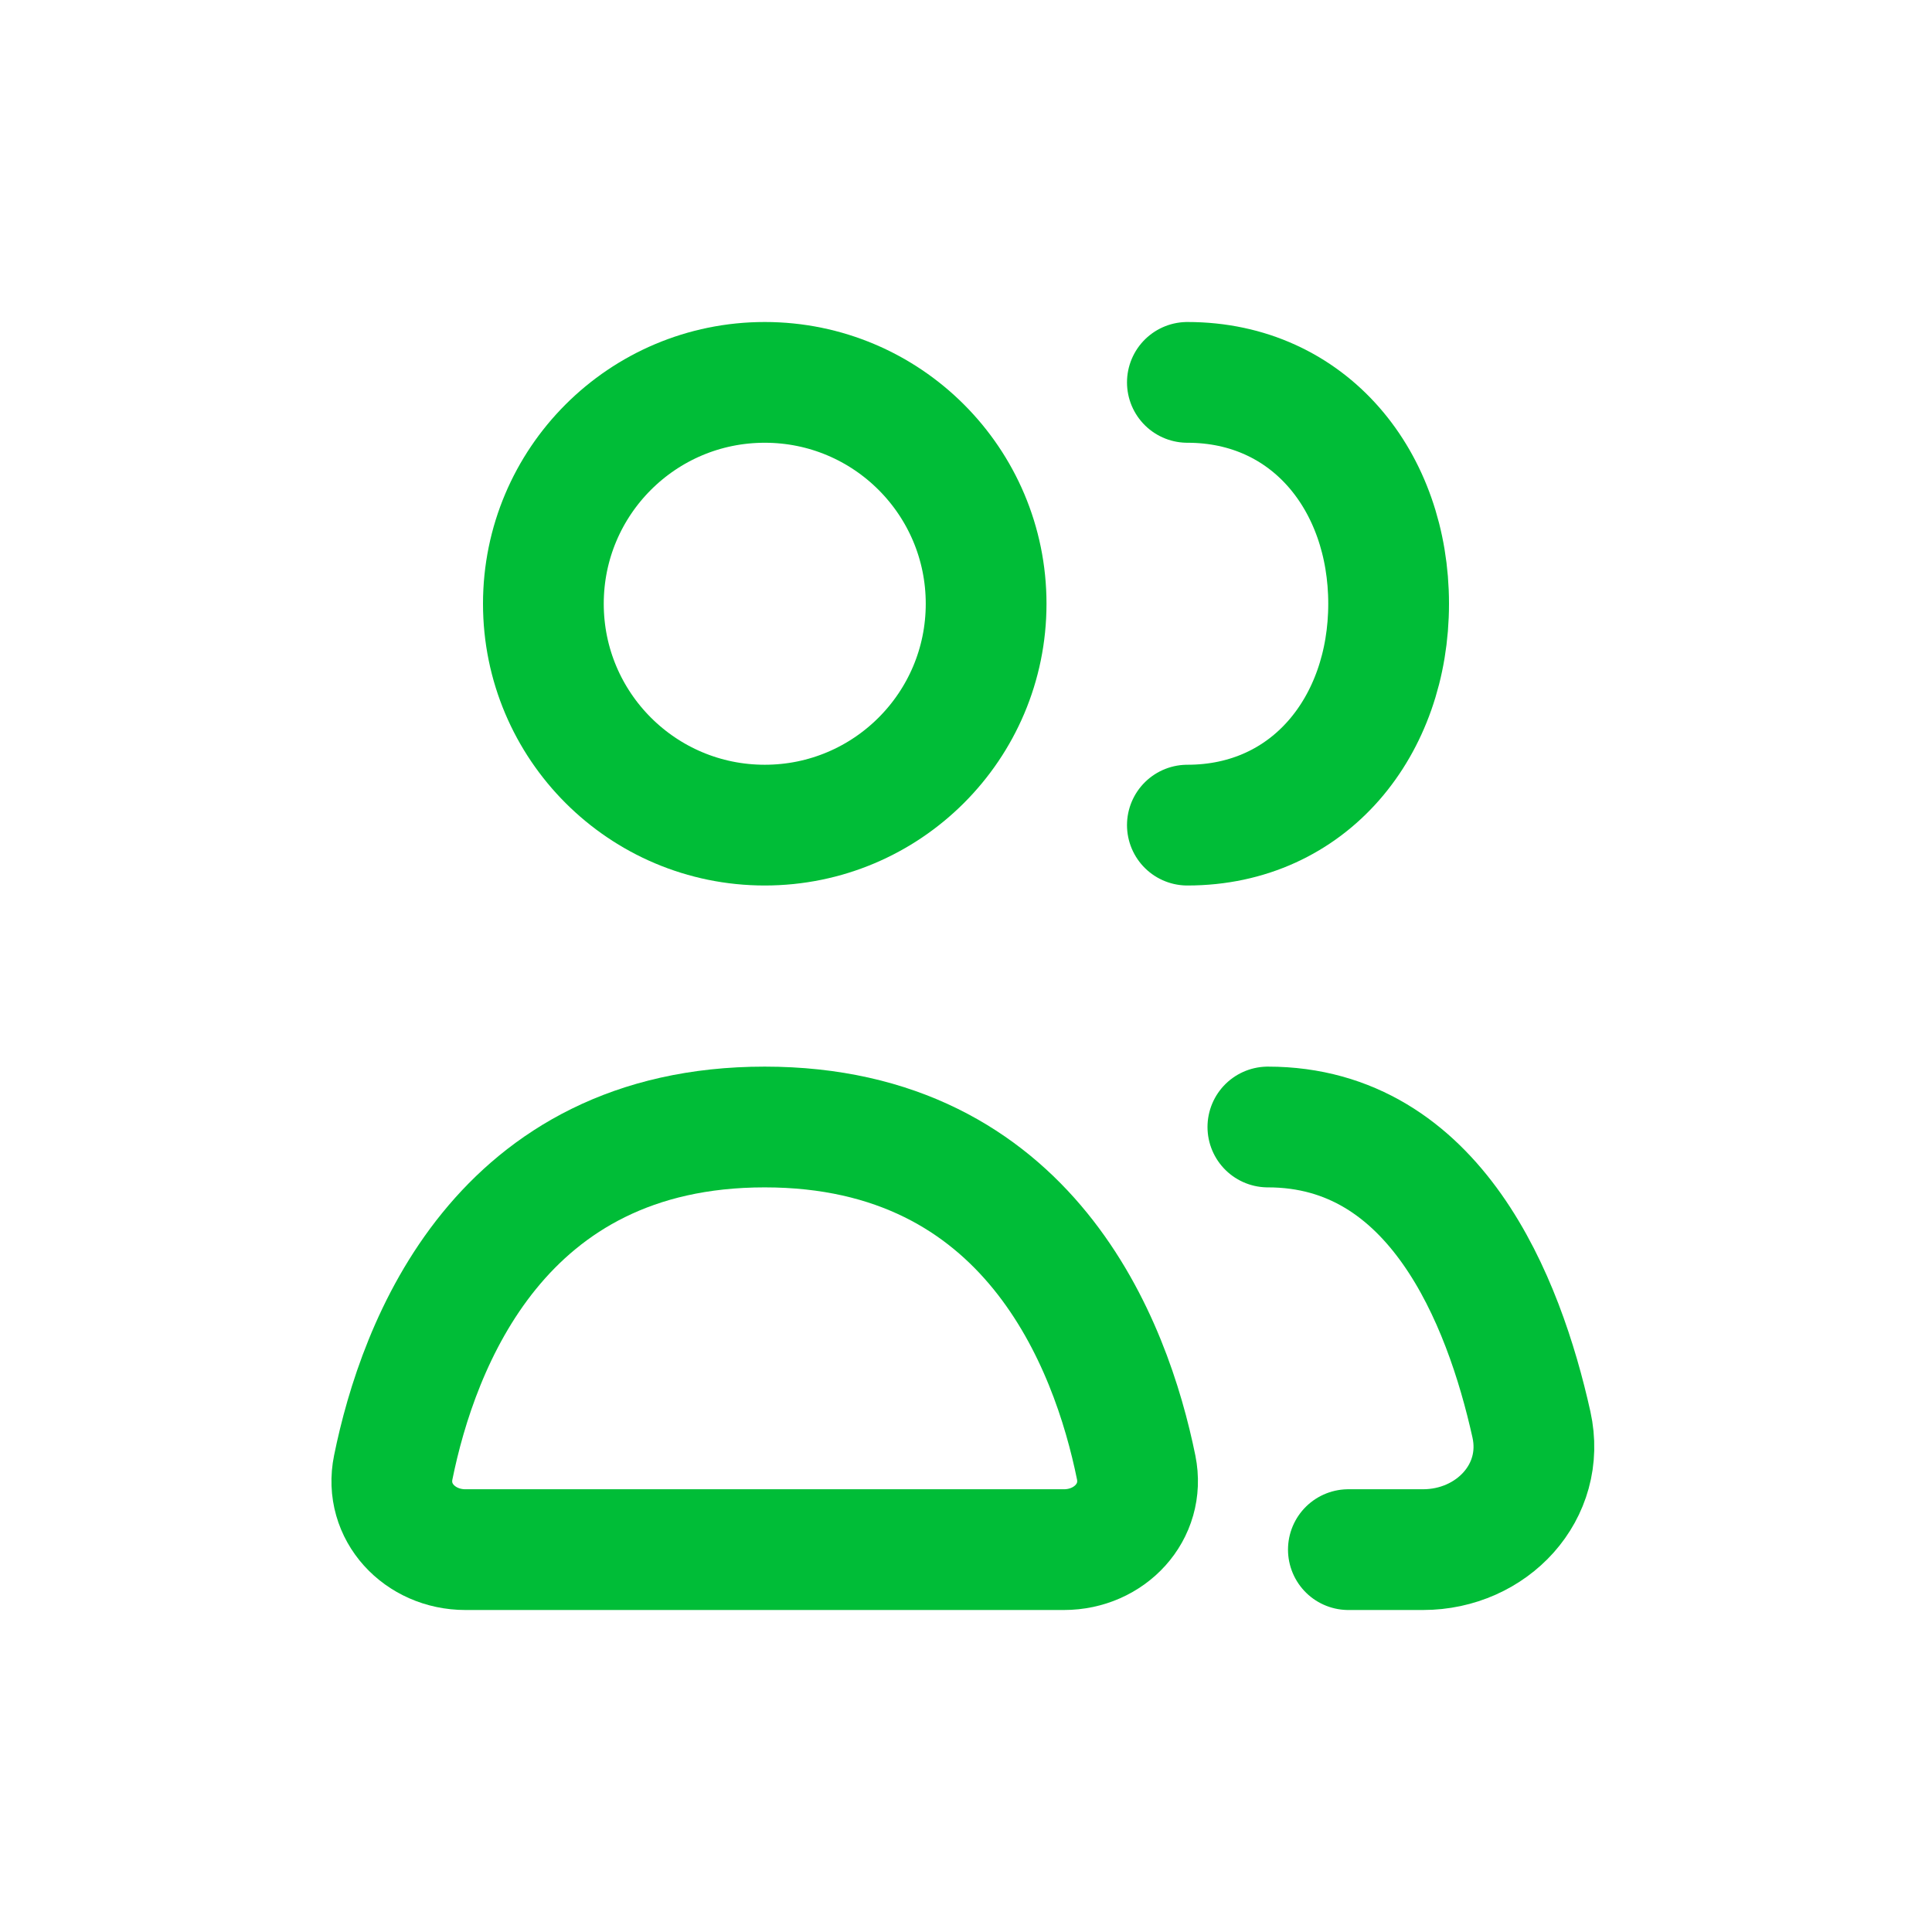
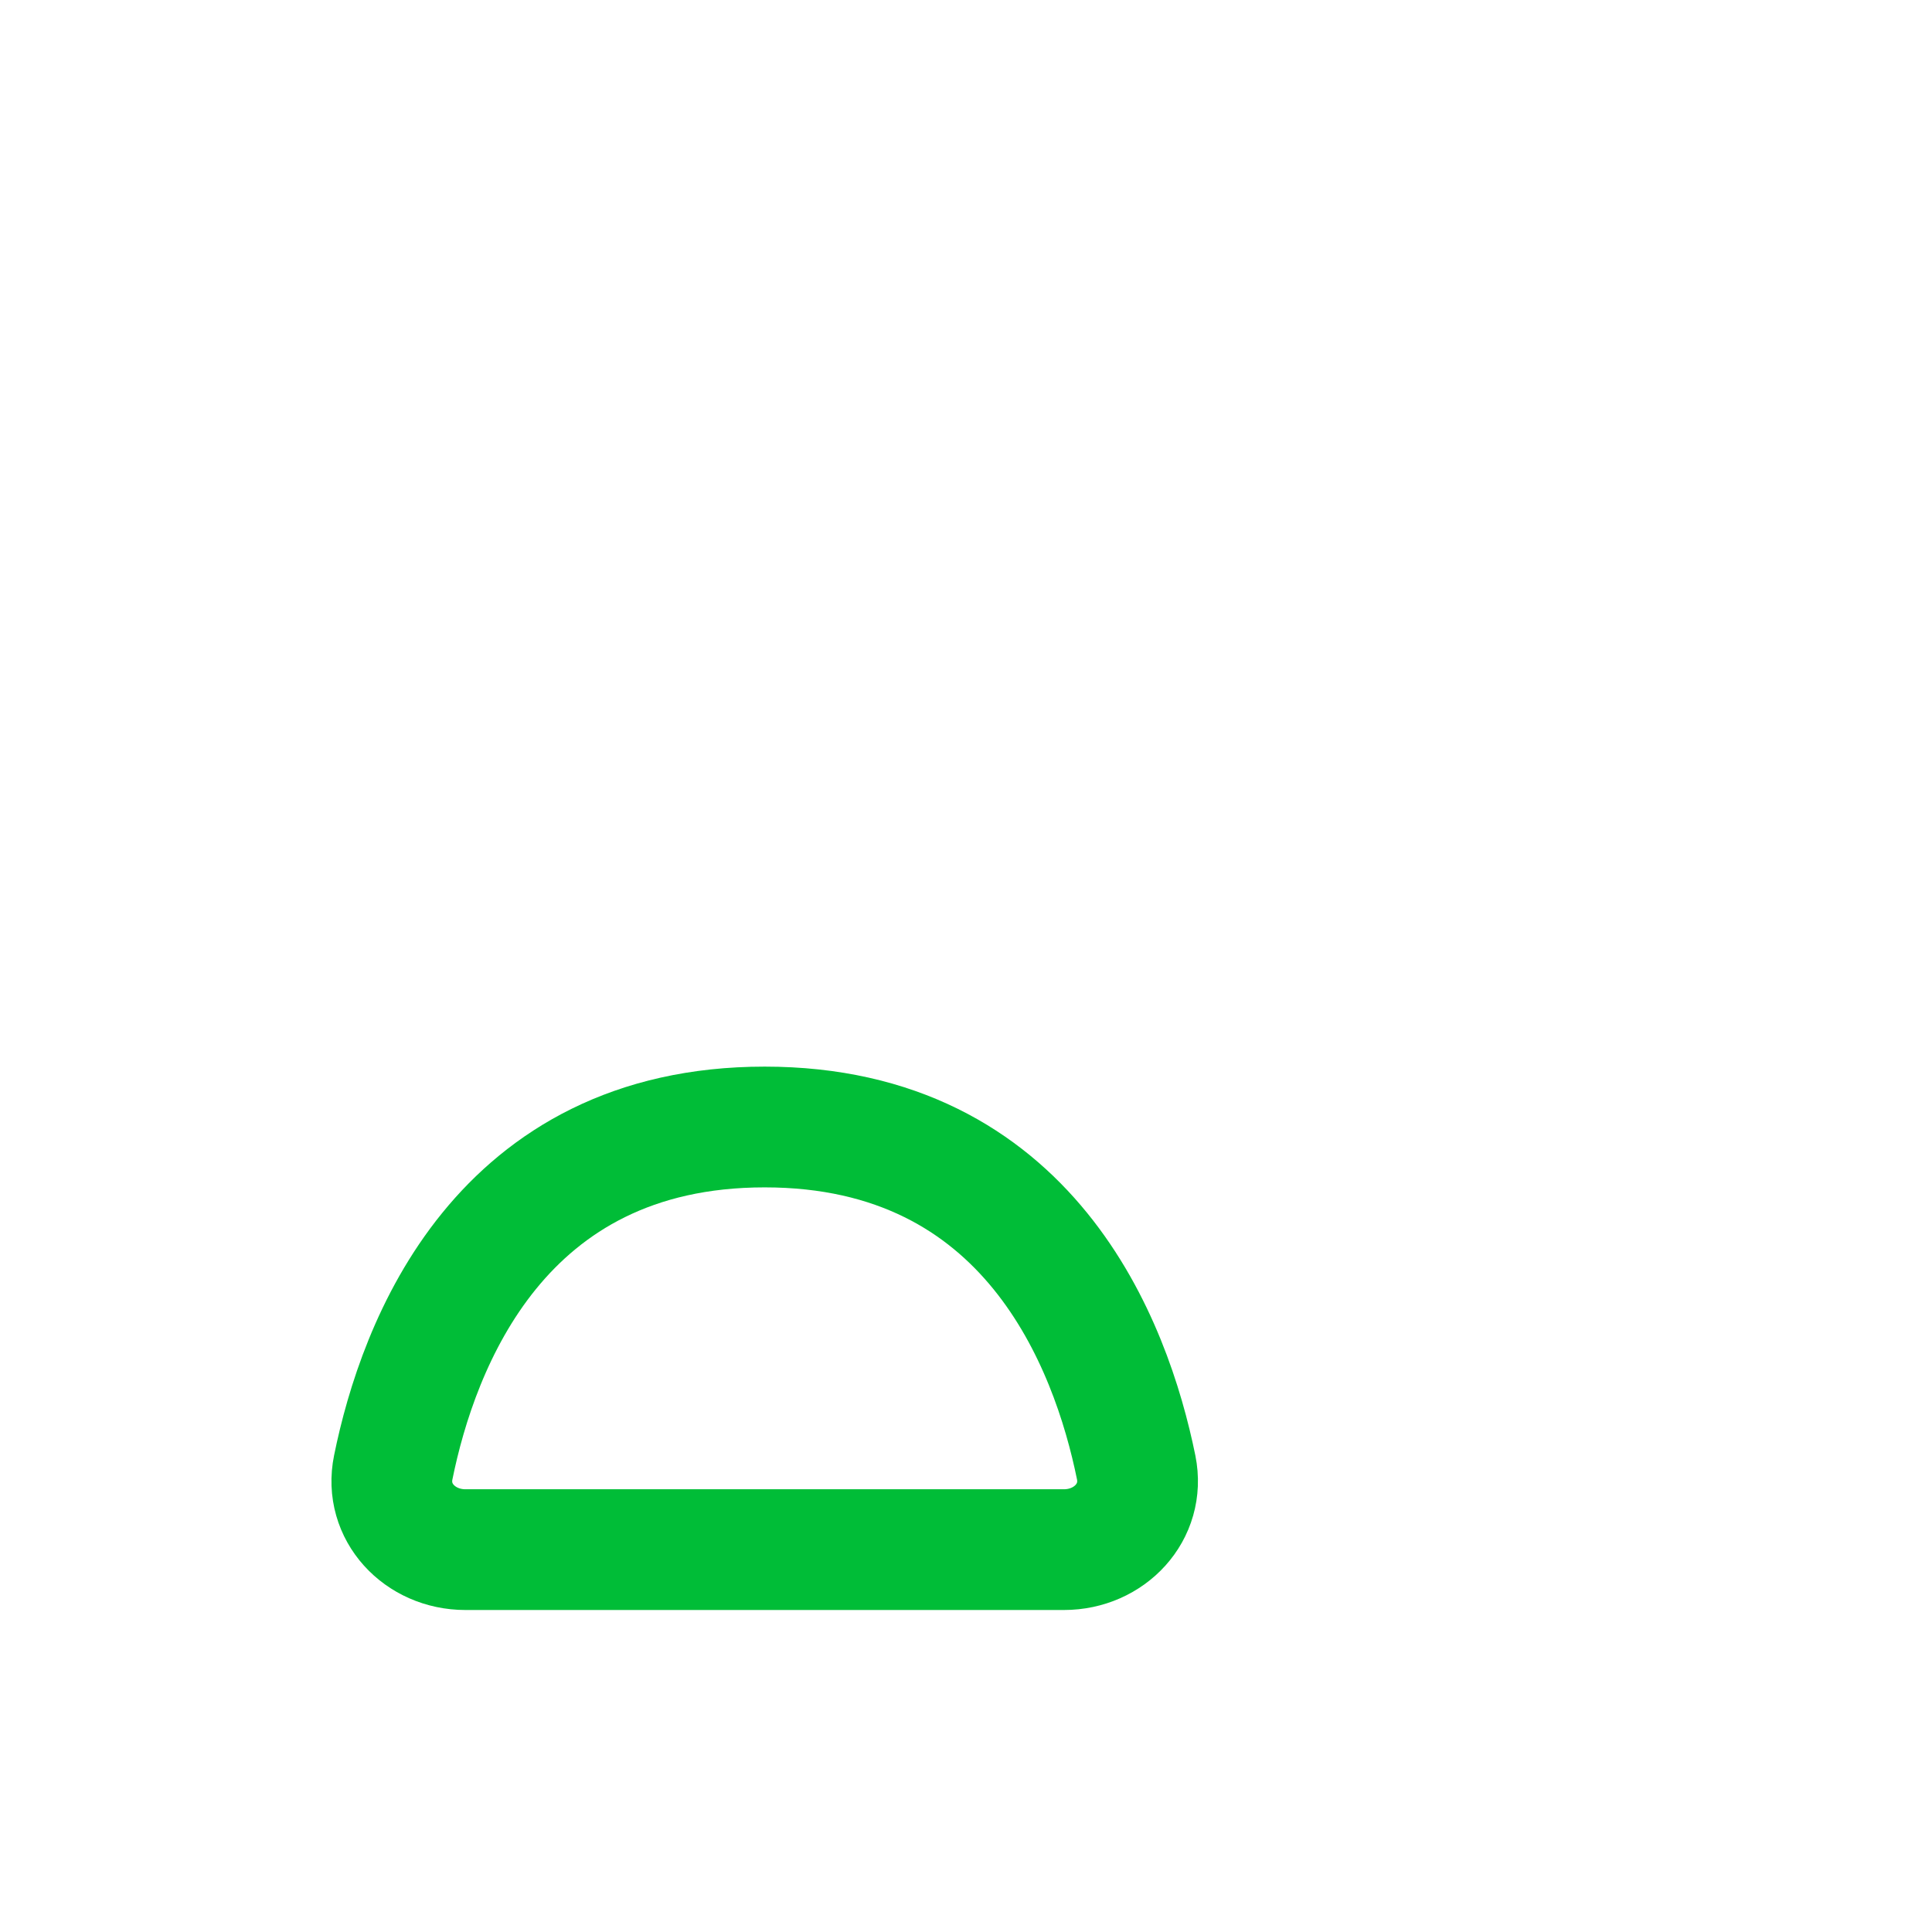
<svg xmlns="http://www.w3.org/2000/svg" width="24" height="24" viewBox="0 0 24 24" fill="none">
  <g id="users">
    <path id="Vector" d="M5.781 19.25H13.217C13.782 19.25 14.226 18.782 14.114 18.229C13.803 16.701 12.789 14 9.499 14C6.21 14 5.195 16.701 4.885 18.229C4.772 18.782 5.216 19.25 5.781 19.25Z" stroke="#00BD37" stroke-width="1.5" stroke-linecap="round" stroke-linejoin="round" />
-     <path id="Vector_2" d="M15.75 14C17.829 14 18.68 16.148 19.024 17.696C19.209 18.532 18.533 19.25 17.677 19.25H16.75" stroke="#00BD37" stroke-width="1.5" stroke-linecap="round" stroke-linejoin="round" />
-     <path id="Vector_3" d="M12.25 7.5C12.25 9.019 11.019 10.25 9.5 10.25C7.981 10.25 6.75 9.019 6.75 7.5C6.75 5.981 7.981 4.75 9.5 4.75C11.019 4.75 12.25 5.981 12.25 7.5Z" stroke="#00BD37" stroke-width="1.5" stroke-linecap="round" stroke-linejoin="round" />
-     <path id="Vector_4" d="M14.75 10.25C16.269 10.25 17.25 9.019 17.25 7.5C17.25 5.981 16.269 4.75 14.75 4.75" stroke="#00BD37" stroke-width="1.5" stroke-linecap="round" stroke-linejoin="round" />
  </g>
</svg>